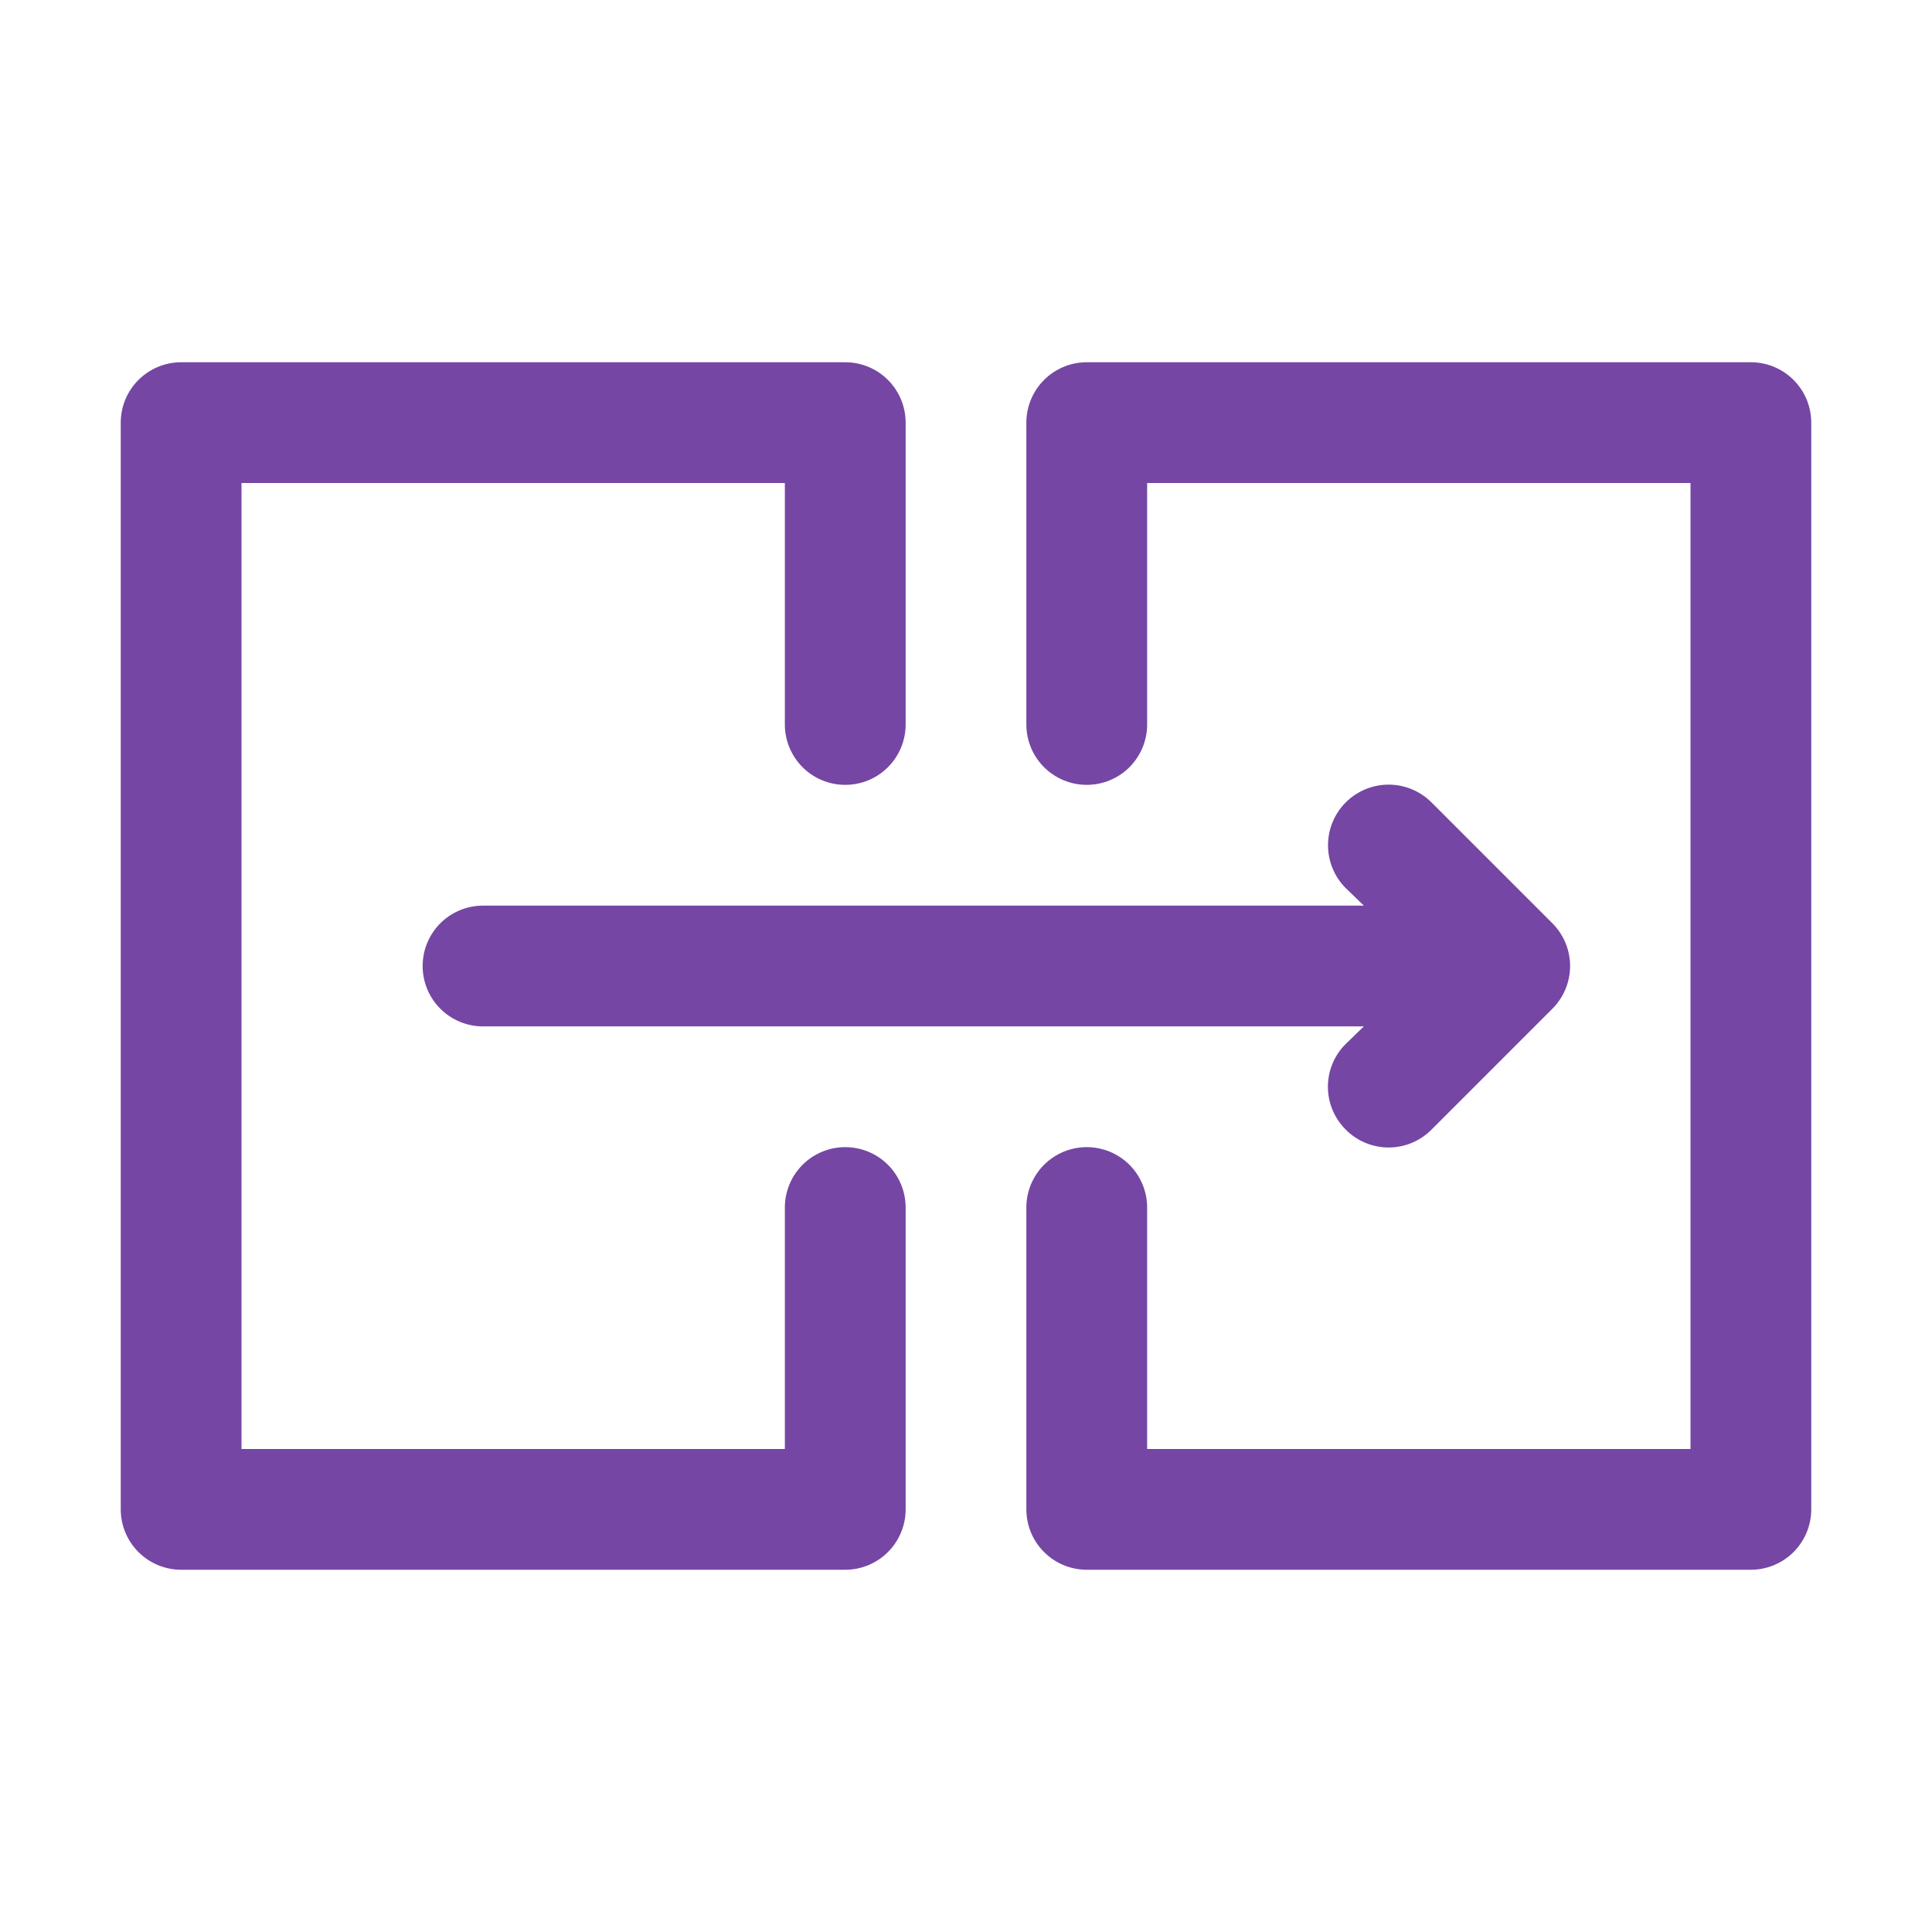
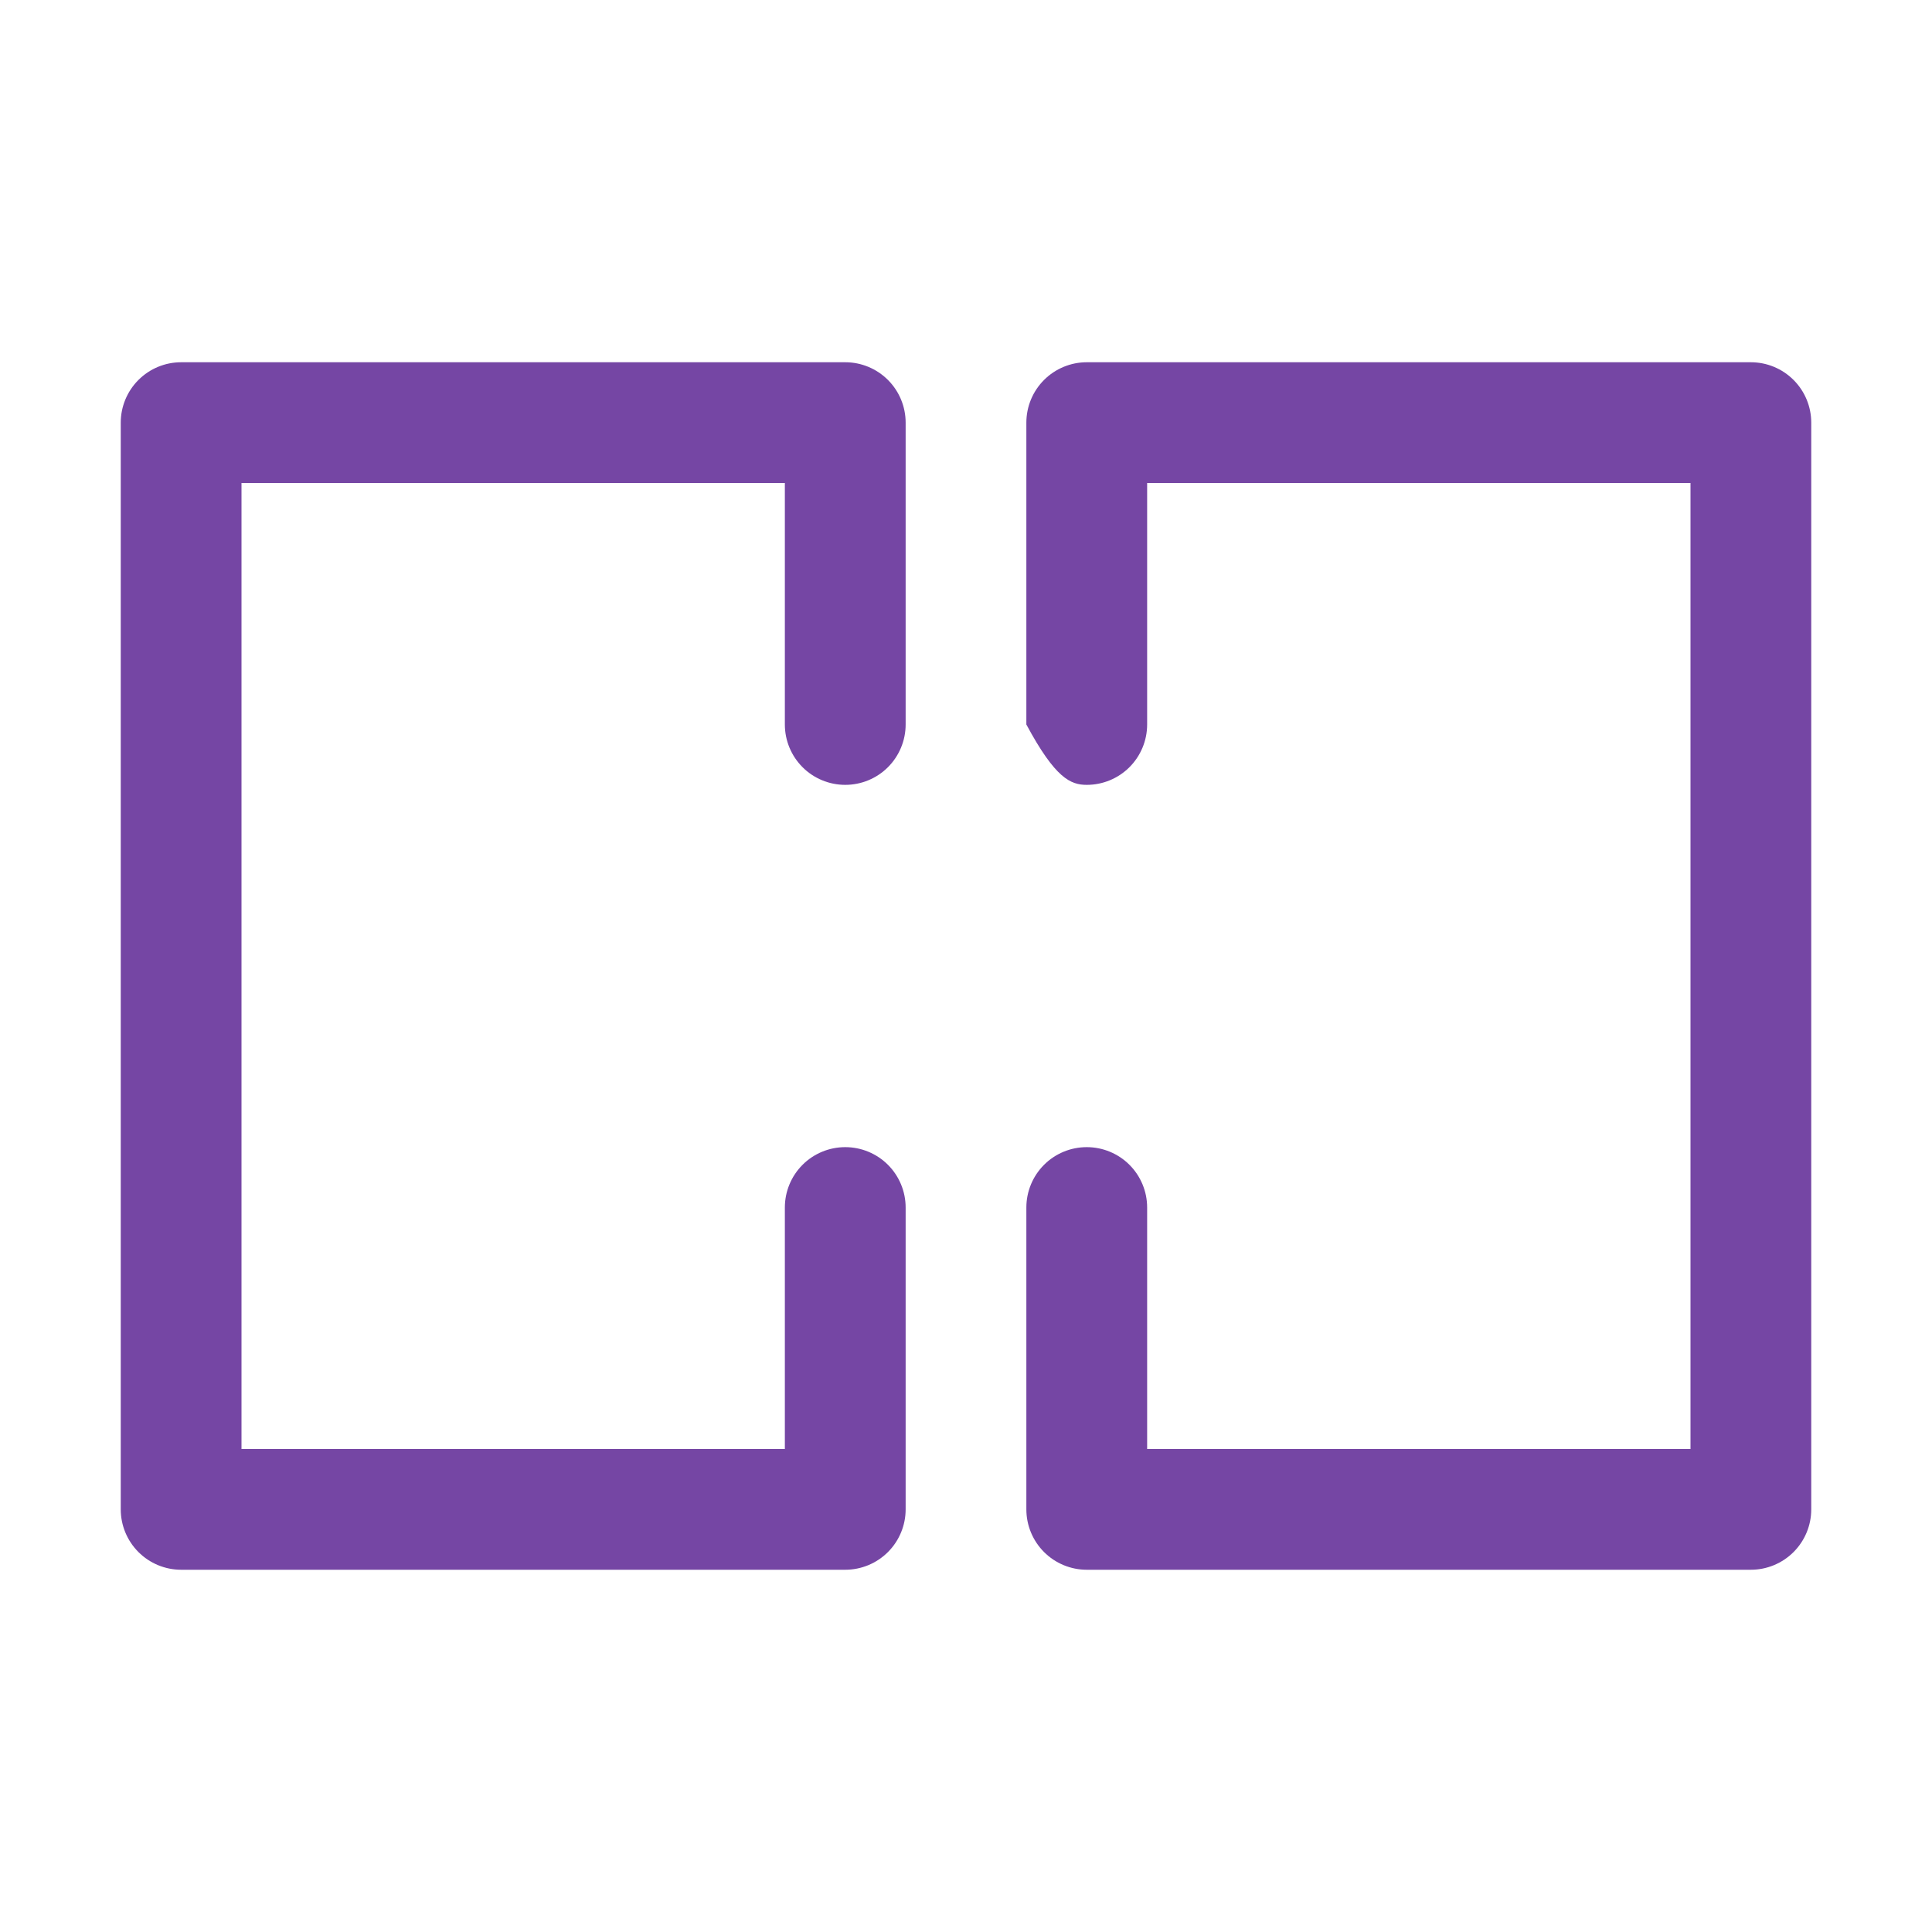
<svg xmlns="http://www.w3.org/2000/svg" width="50" height="50" viewBox="0 0 50 50" fill="none">
  <path d="M21.875 29.688C21.461 29.688 21.063 29.852 20.77 30.145C20.477 30.438 20.312 30.836 20.312 31.25V37.5H6.25V12.5H20.312V18.75C20.312 19.164 20.477 19.562 20.77 19.855C21.063 20.148 21.461 20.312 21.875 20.312C22.289 20.312 22.687 20.148 22.98 19.855C23.273 19.562 23.438 19.164 23.438 18.75V10.938C23.438 10.523 23.273 10.126 22.98 9.833C22.687 9.54 22.289 9.375 21.875 9.375H4.688C4.273 9.375 3.876 9.54 3.583 9.833C3.29 10.126 3.125 10.523 3.125 10.938V39.062C3.125 39.477 3.29 39.874 3.583 40.167C3.876 40.46 4.273 40.625 4.688 40.625H21.875C22.289 40.625 22.687 40.46 22.98 40.167C23.273 39.874 23.438 39.477 23.438 39.062V31.25C23.438 30.836 23.273 30.438 22.98 30.145C22.687 29.852 22.289 29.688 21.875 29.688Z" fill="#7546A4" />
-   <path d="M45.312 9.375H28.125C27.711 9.375 27.313 9.54 27.02 9.833C26.727 10.126 26.562 10.523 26.562 10.938V18.75C26.562 19.164 26.727 19.562 27.02 19.855C27.313 20.148 27.711 20.312 28.125 20.312C28.539 20.312 28.937 20.148 29.23 19.855C29.523 19.562 29.688 19.164 29.688 18.75V12.5H43.75V37.5H29.688V31.25C29.688 30.836 29.523 30.438 29.23 30.145C28.937 29.852 28.539 29.688 28.125 29.688C27.711 29.688 27.313 29.852 27.02 30.145C26.727 30.438 26.562 30.836 26.562 31.25V39.062C26.562 39.477 26.727 39.874 27.02 40.167C27.313 40.46 27.711 40.625 28.125 40.625H45.312C45.727 40.625 46.124 40.46 46.417 40.167C46.71 39.874 46.875 39.477 46.875 39.062V10.938C46.875 10.523 46.71 10.126 46.417 9.833C46.124 9.54 45.727 9.375 45.312 9.375Z" fill="#7546A4" />
-   <path d="M10.938 25C10.938 25.415 11.102 25.812 11.395 26.105C11.688 26.398 12.086 26.563 12.5 26.563H35.297L34.828 27.016C34.682 27.161 34.566 27.334 34.486 27.524C34.407 27.715 34.366 27.919 34.366 28.125C34.366 28.332 34.407 28.536 34.486 28.726C34.566 28.917 34.682 29.089 34.828 29.235C34.973 29.381 35.146 29.497 35.337 29.577C35.527 29.656 35.731 29.697 35.938 29.697C36.144 29.697 36.348 29.656 36.538 29.577C36.729 29.497 36.902 29.381 37.047 29.235L40.172 26.11C40.318 25.964 40.434 25.792 40.514 25.601C40.593 25.411 40.634 25.207 40.634 25C40.634 24.794 40.593 24.59 40.514 24.399C40.434 24.209 40.318 24.036 40.172 23.891L37.047 20.766C36.901 20.62 36.728 20.505 36.538 20.426C36.347 20.347 36.144 20.306 35.938 20.306C35.521 20.306 35.122 20.472 34.828 20.766C34.682 20.912 34.567 21.084 34.488 21.275C34.409 21.465 34.369 21.669 34.369 21.875C34.369 22.291 34.534 22.691 34.828 22.985L35.297 23.438H12.5C12.086 23.438 11.688 23.602 11.395 23.895C11.102 24.188 10.938 24.586 10.938 25Z" fill="#7546A4" />
+   <path d="M45.312 9.375H28.125C27.711 9.375 27.313 9.54 27.02 9.833C26.727 10.126 26.562 10.523 26.562 10.938V18.75C27.313 20.148 27.711 20.312 28.125 20.312C28.539 20.312 28.937 20.148 29.23 19.855C29.523 19.562 29.688 19.164 29.688 18.75V12.5H43.75V37.5H29.688V31.25C29.688 30.836 29.523 30.438 29.23 30.145C28.937 29.852 28.539 29.688 28.125 29.688C27.711 29.688 27.313 29.852 27.02 30.145C26.727 30.438 26.562 30.836 26.562 31.25V39.062C26.562 39.477 26.727 39.874 27.02 40.167C27.313 40.46 27.711 40.625 28.125 40.625H45.312C45.727 40.625 46.124 40.46 46.417 40.167C46.71 39.874 46.875 39.477 46.875 39.062V10.938C46.875 10.523 46.71 10.126 46.417 9.833C46.124 9.54 45.727 9.375 45.312 9.375Z" fill="#7546A4" />
</svg>